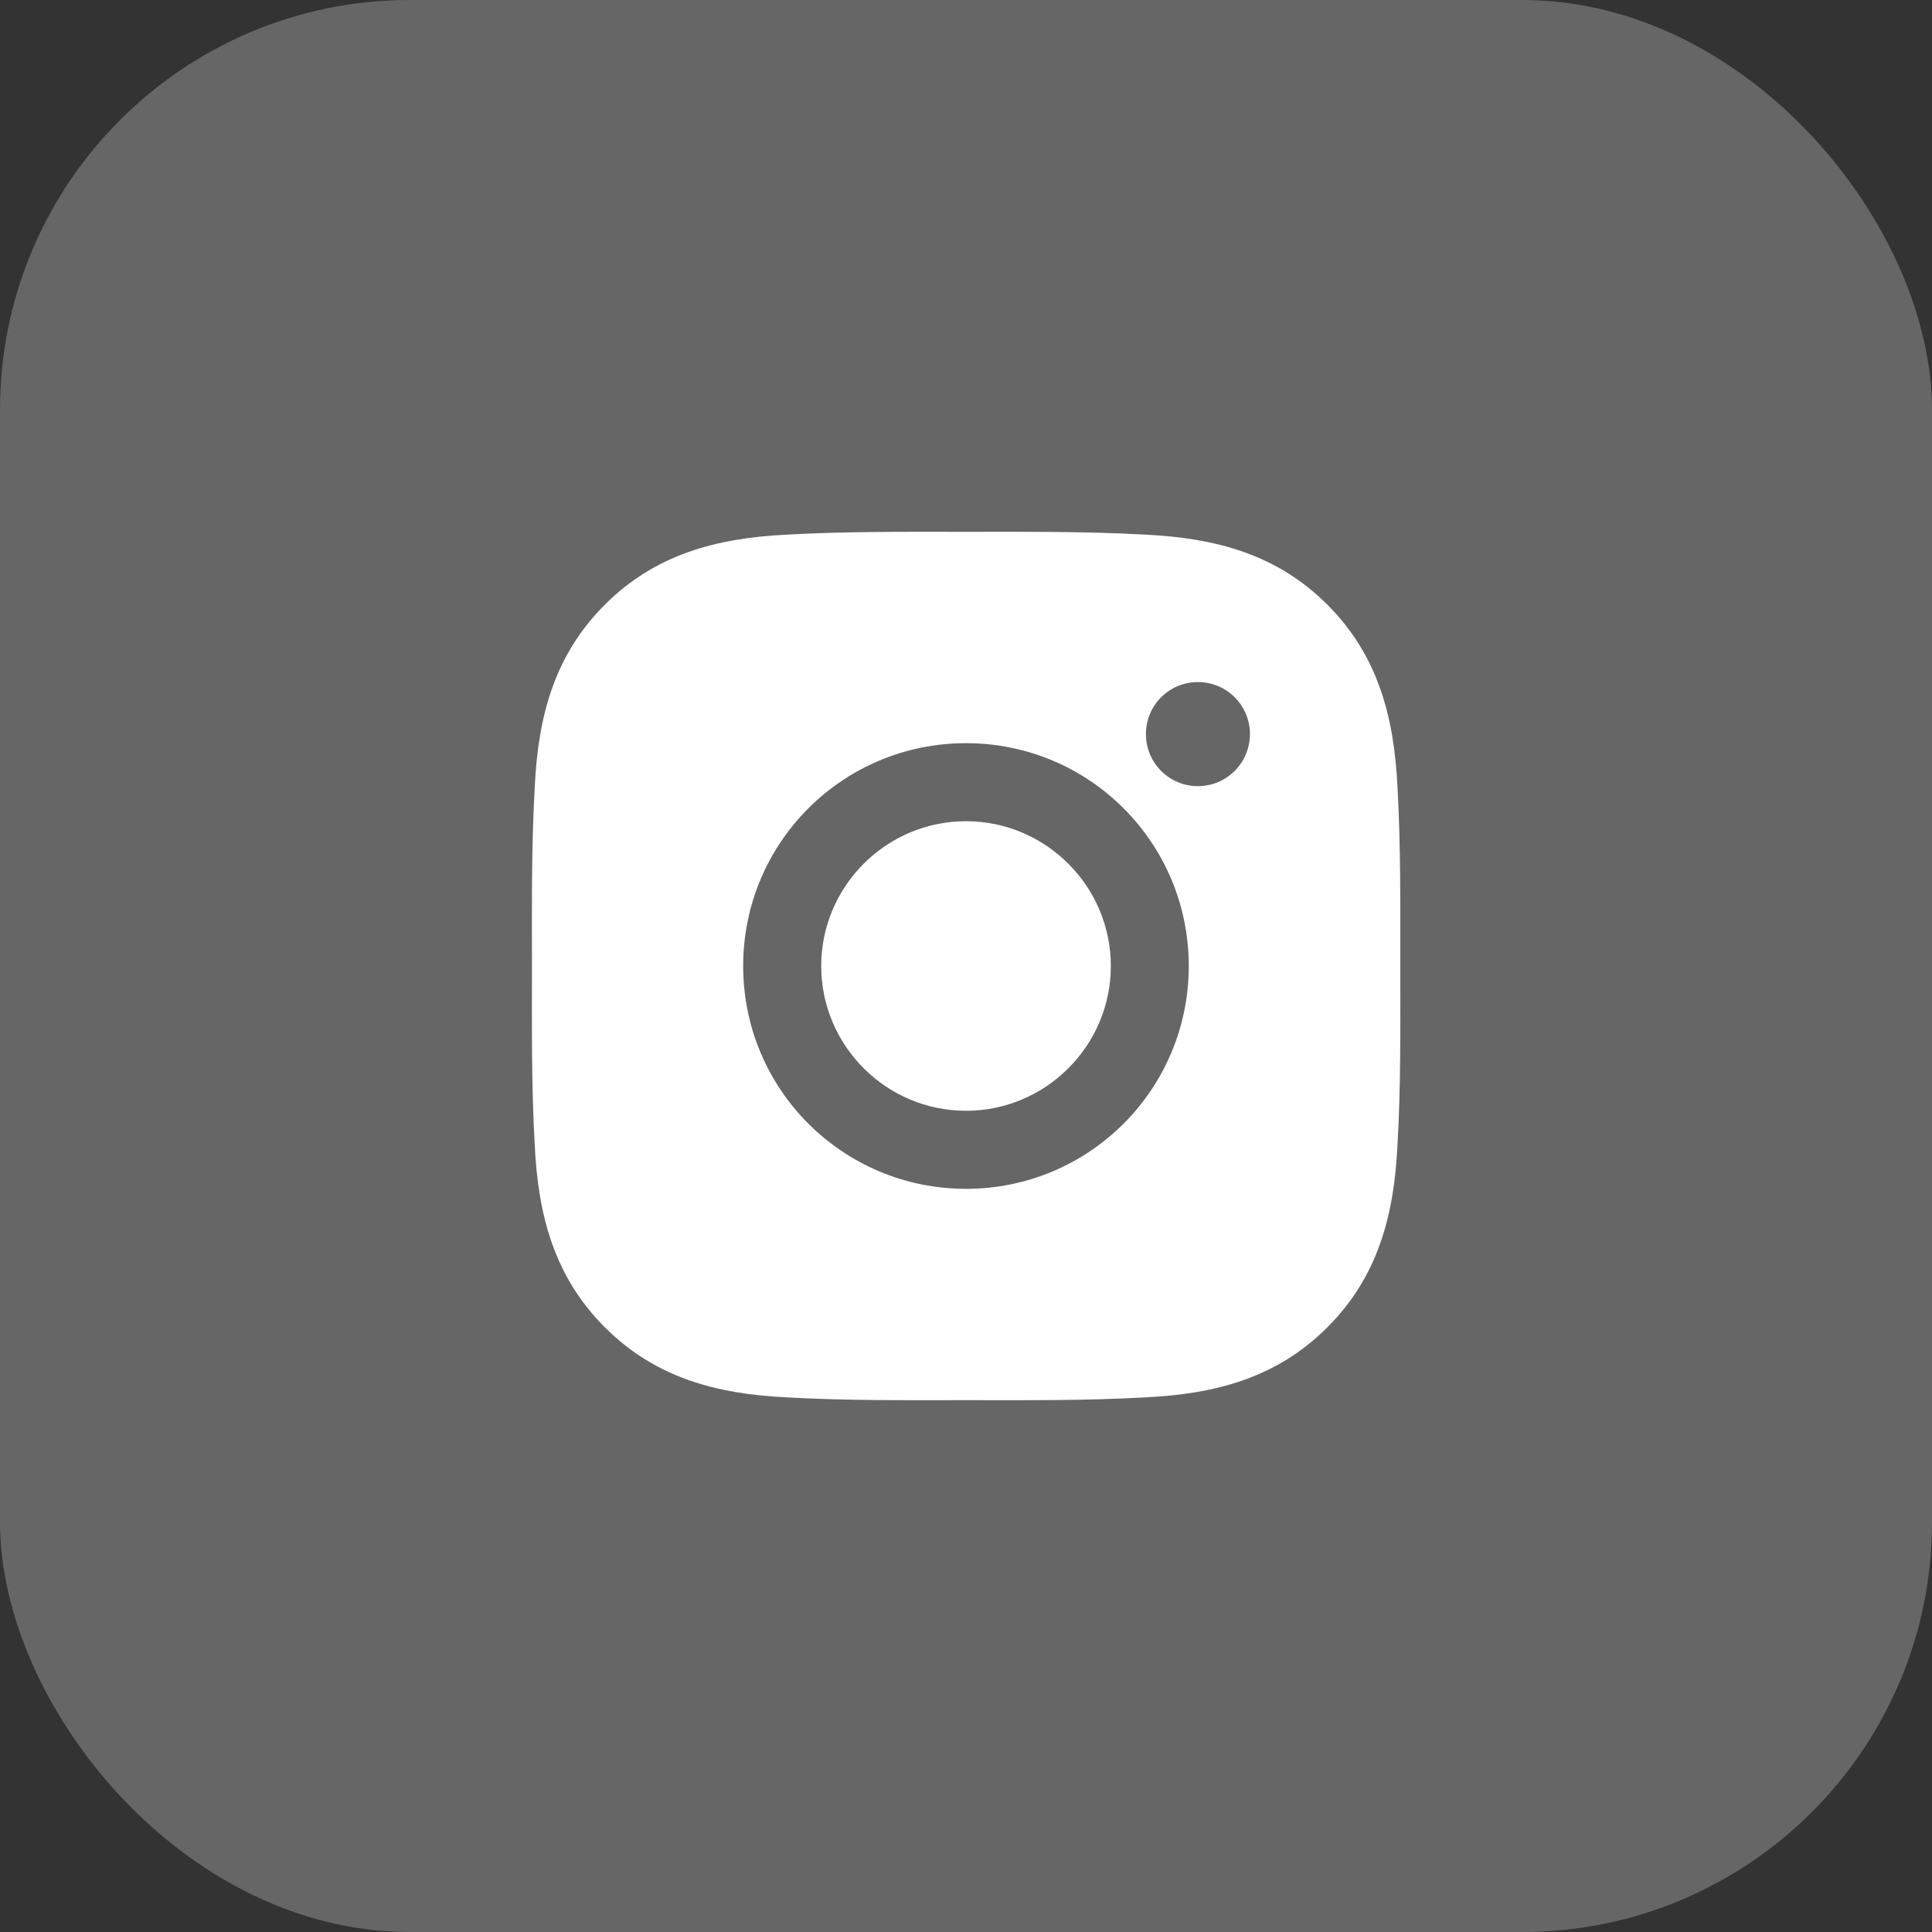
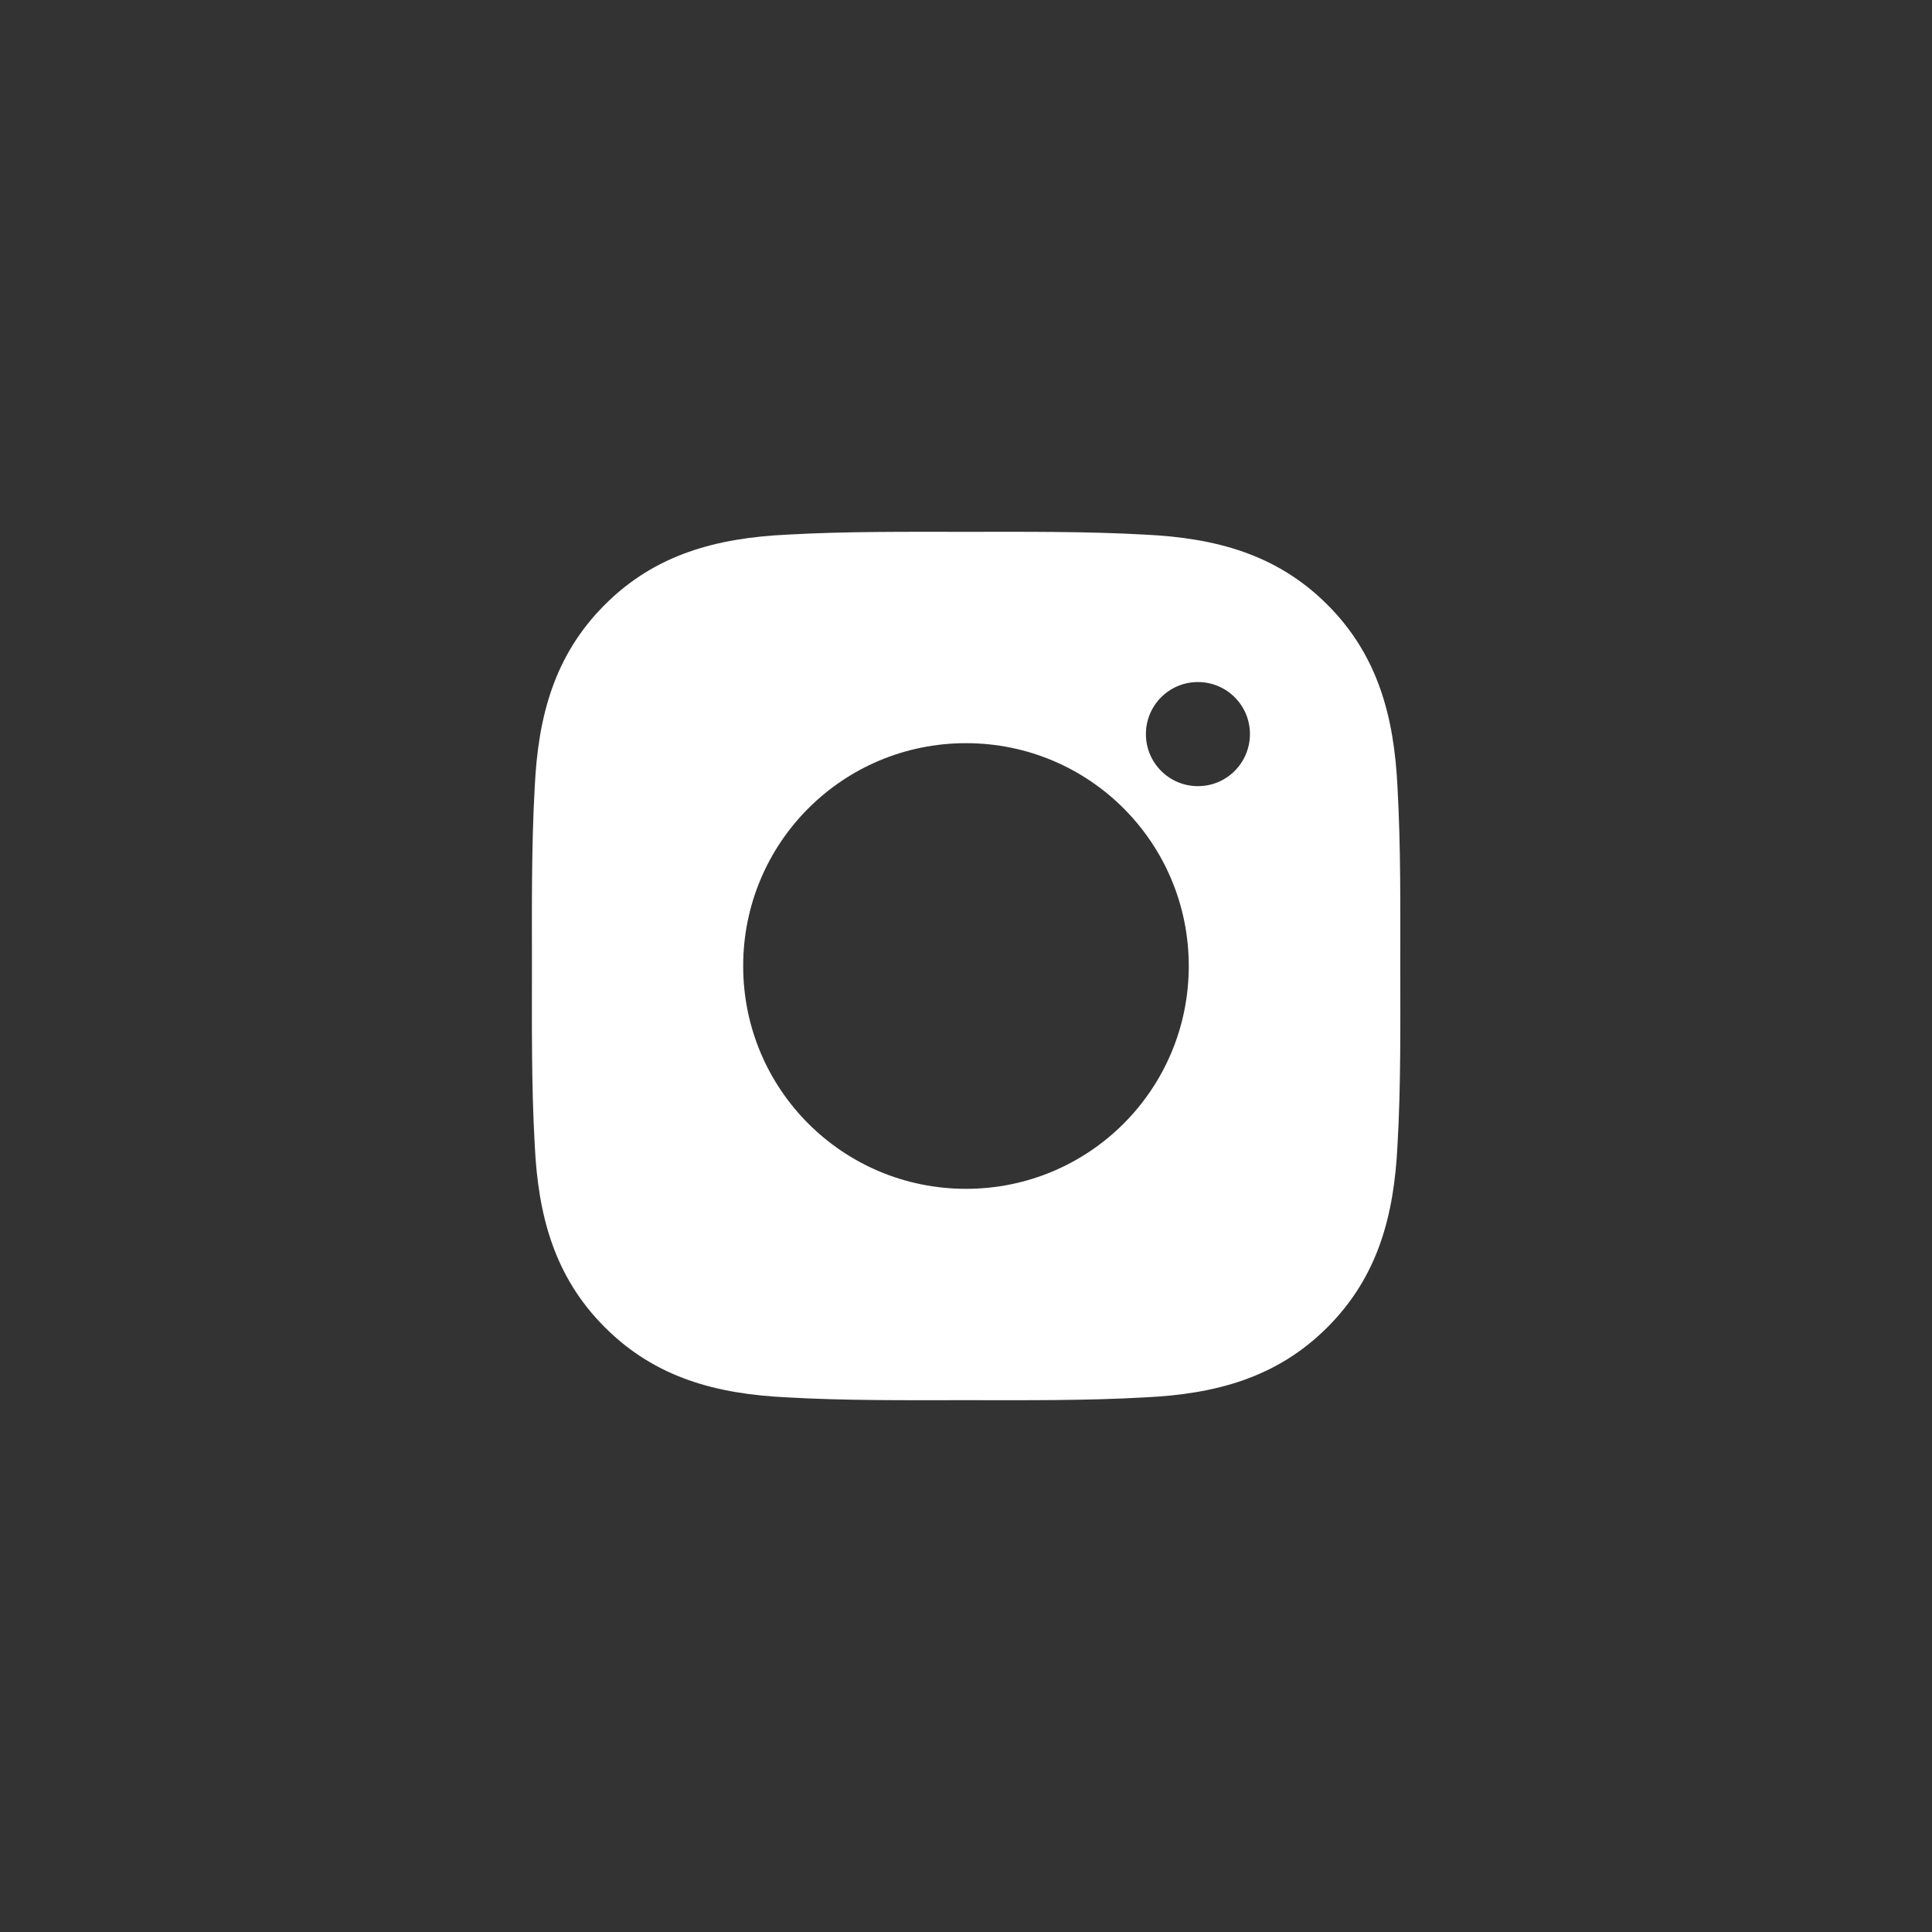
<svg xmlns="http://www.w3.org/2000/svg" width="33" height="33" viewBox="0 0 33 33" fill="none">
  <rect x="0" y="0" width="33" height="33" fill="#333333" stroke="none" />
-   <rect width="33" height="33" rx="7" fill="#666666" />
-   <path d="M16.5 14.027C15.138 14.027 14.027 15.138 14.027 16.5C14.027 17.862 15.138 18.973 16.5 18.973C17.862 18.973 18.974 17.862 18.974 16.5C18.974 15.138 17.862 14.027 16.5 14.027Z" fill="white" />
  <path d="M23.918 16.5C23.918 15.476 23.927 14.461 23.87 13.439C23.812 12.251 23.541 11.197 22.673 10.329C21.803 9.459 20.751 9.19 19.563 9.132C18.539 9.075 17.524 9.084 16.502 9.084C15.478 9.084 14.463 9.075 13.44 9.132C12.253 9.19 11.199 9.46 10.331 10.329C9.46 11.199 9.191 12.251 9.134 13.439C9.076 14.463 9.086 15.478 9.086 16.5C9.086 17.523 9.076 18.539 9.134 19.562C9.191 20.749 9.462 21.803 10.331 22.671C11.201 23.542 12.253 23.811 13.44 23.868C14.464 23.926 15.479 23.916 16.502 23.916C17.526 23.916 18.541 23.926 19.563 23.868C20.751 23.811 21.805 23.54 22.673 22.671C23.543 21.801 23.812 20.749 23.87 19.562C23.929 18.539 23.918 17.524 23.918 16.5ZM16.5 20.306C14.394 20.306 12.694 18.606 12.694 16.5C12.694 14.394 14.394 12.694 16.5 12.694C18.606 12.694 20.305 14.394 20.305 16.5C20.305 18.606 18.606 20.306 16.5 20.306ZM20.461 13.428C19.97 13.428 19.573 13.03 19.573 12.539C19.573 12.047 19.97 11.65 20.461 11.65C20.953 11.65 21.35 12.047 21.35 12.539C21.348 13.032 20.953 13.428 20.461 13.428Z" fill="white" />
</svg>